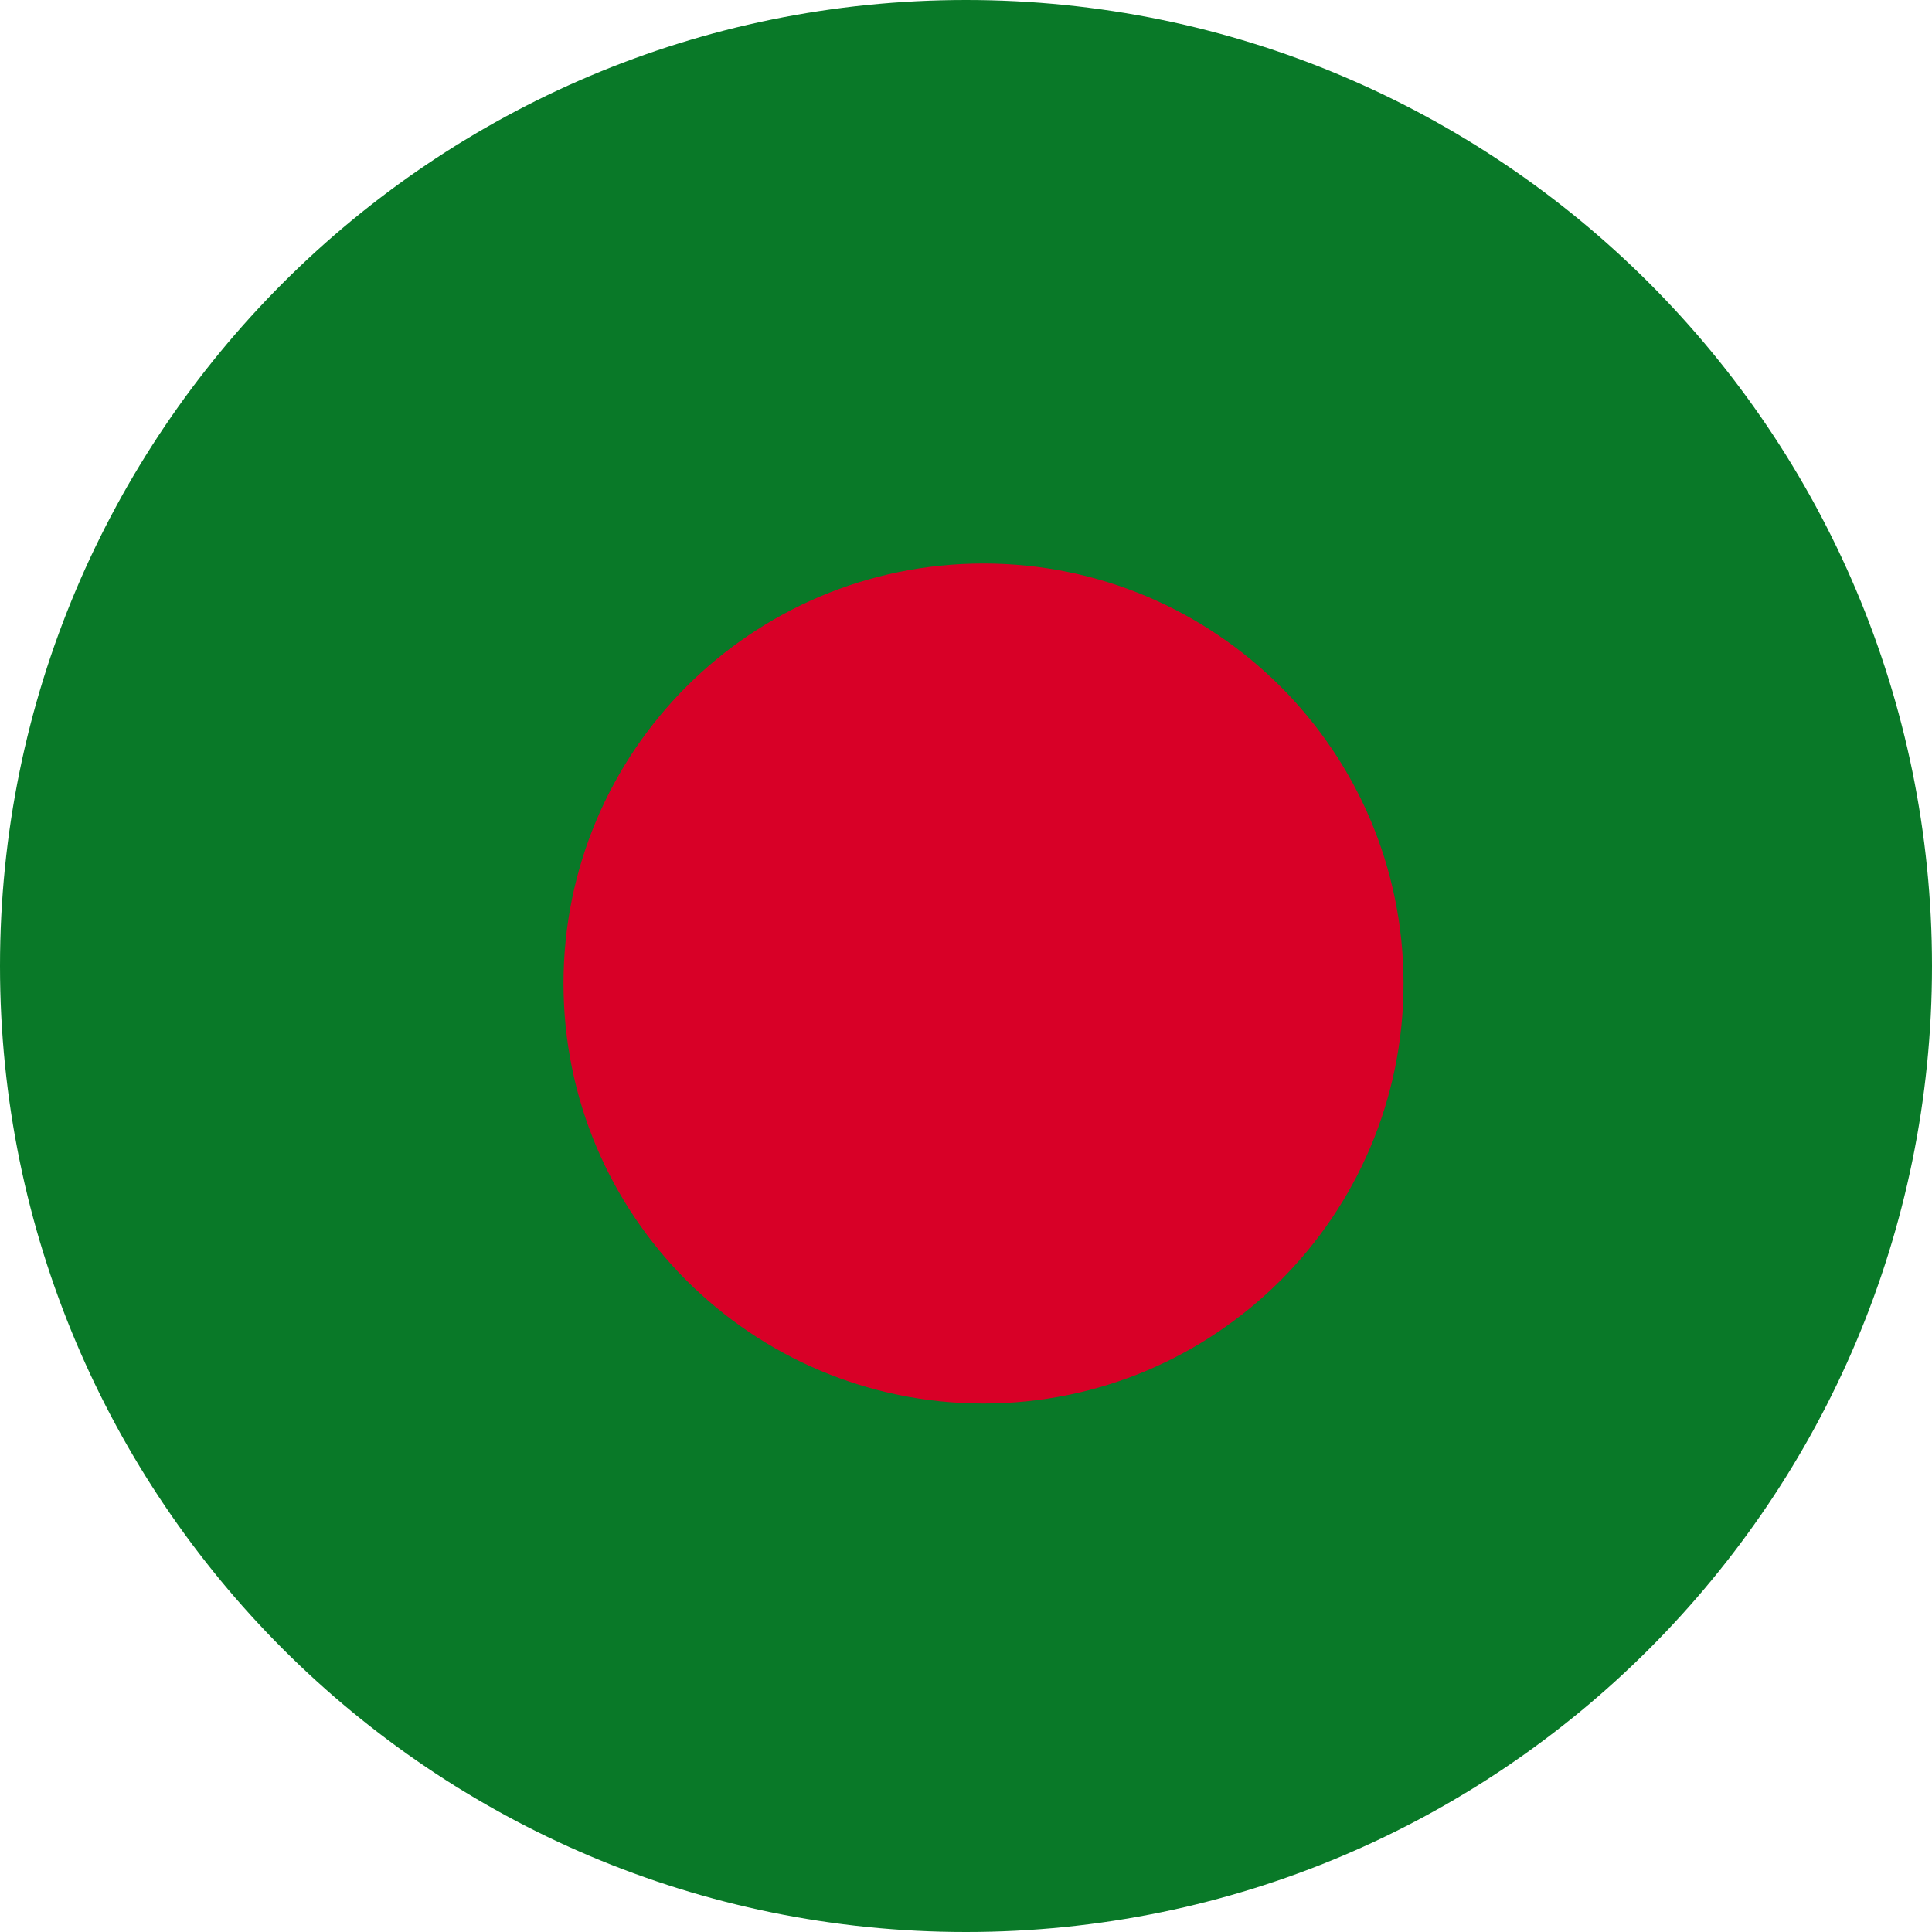
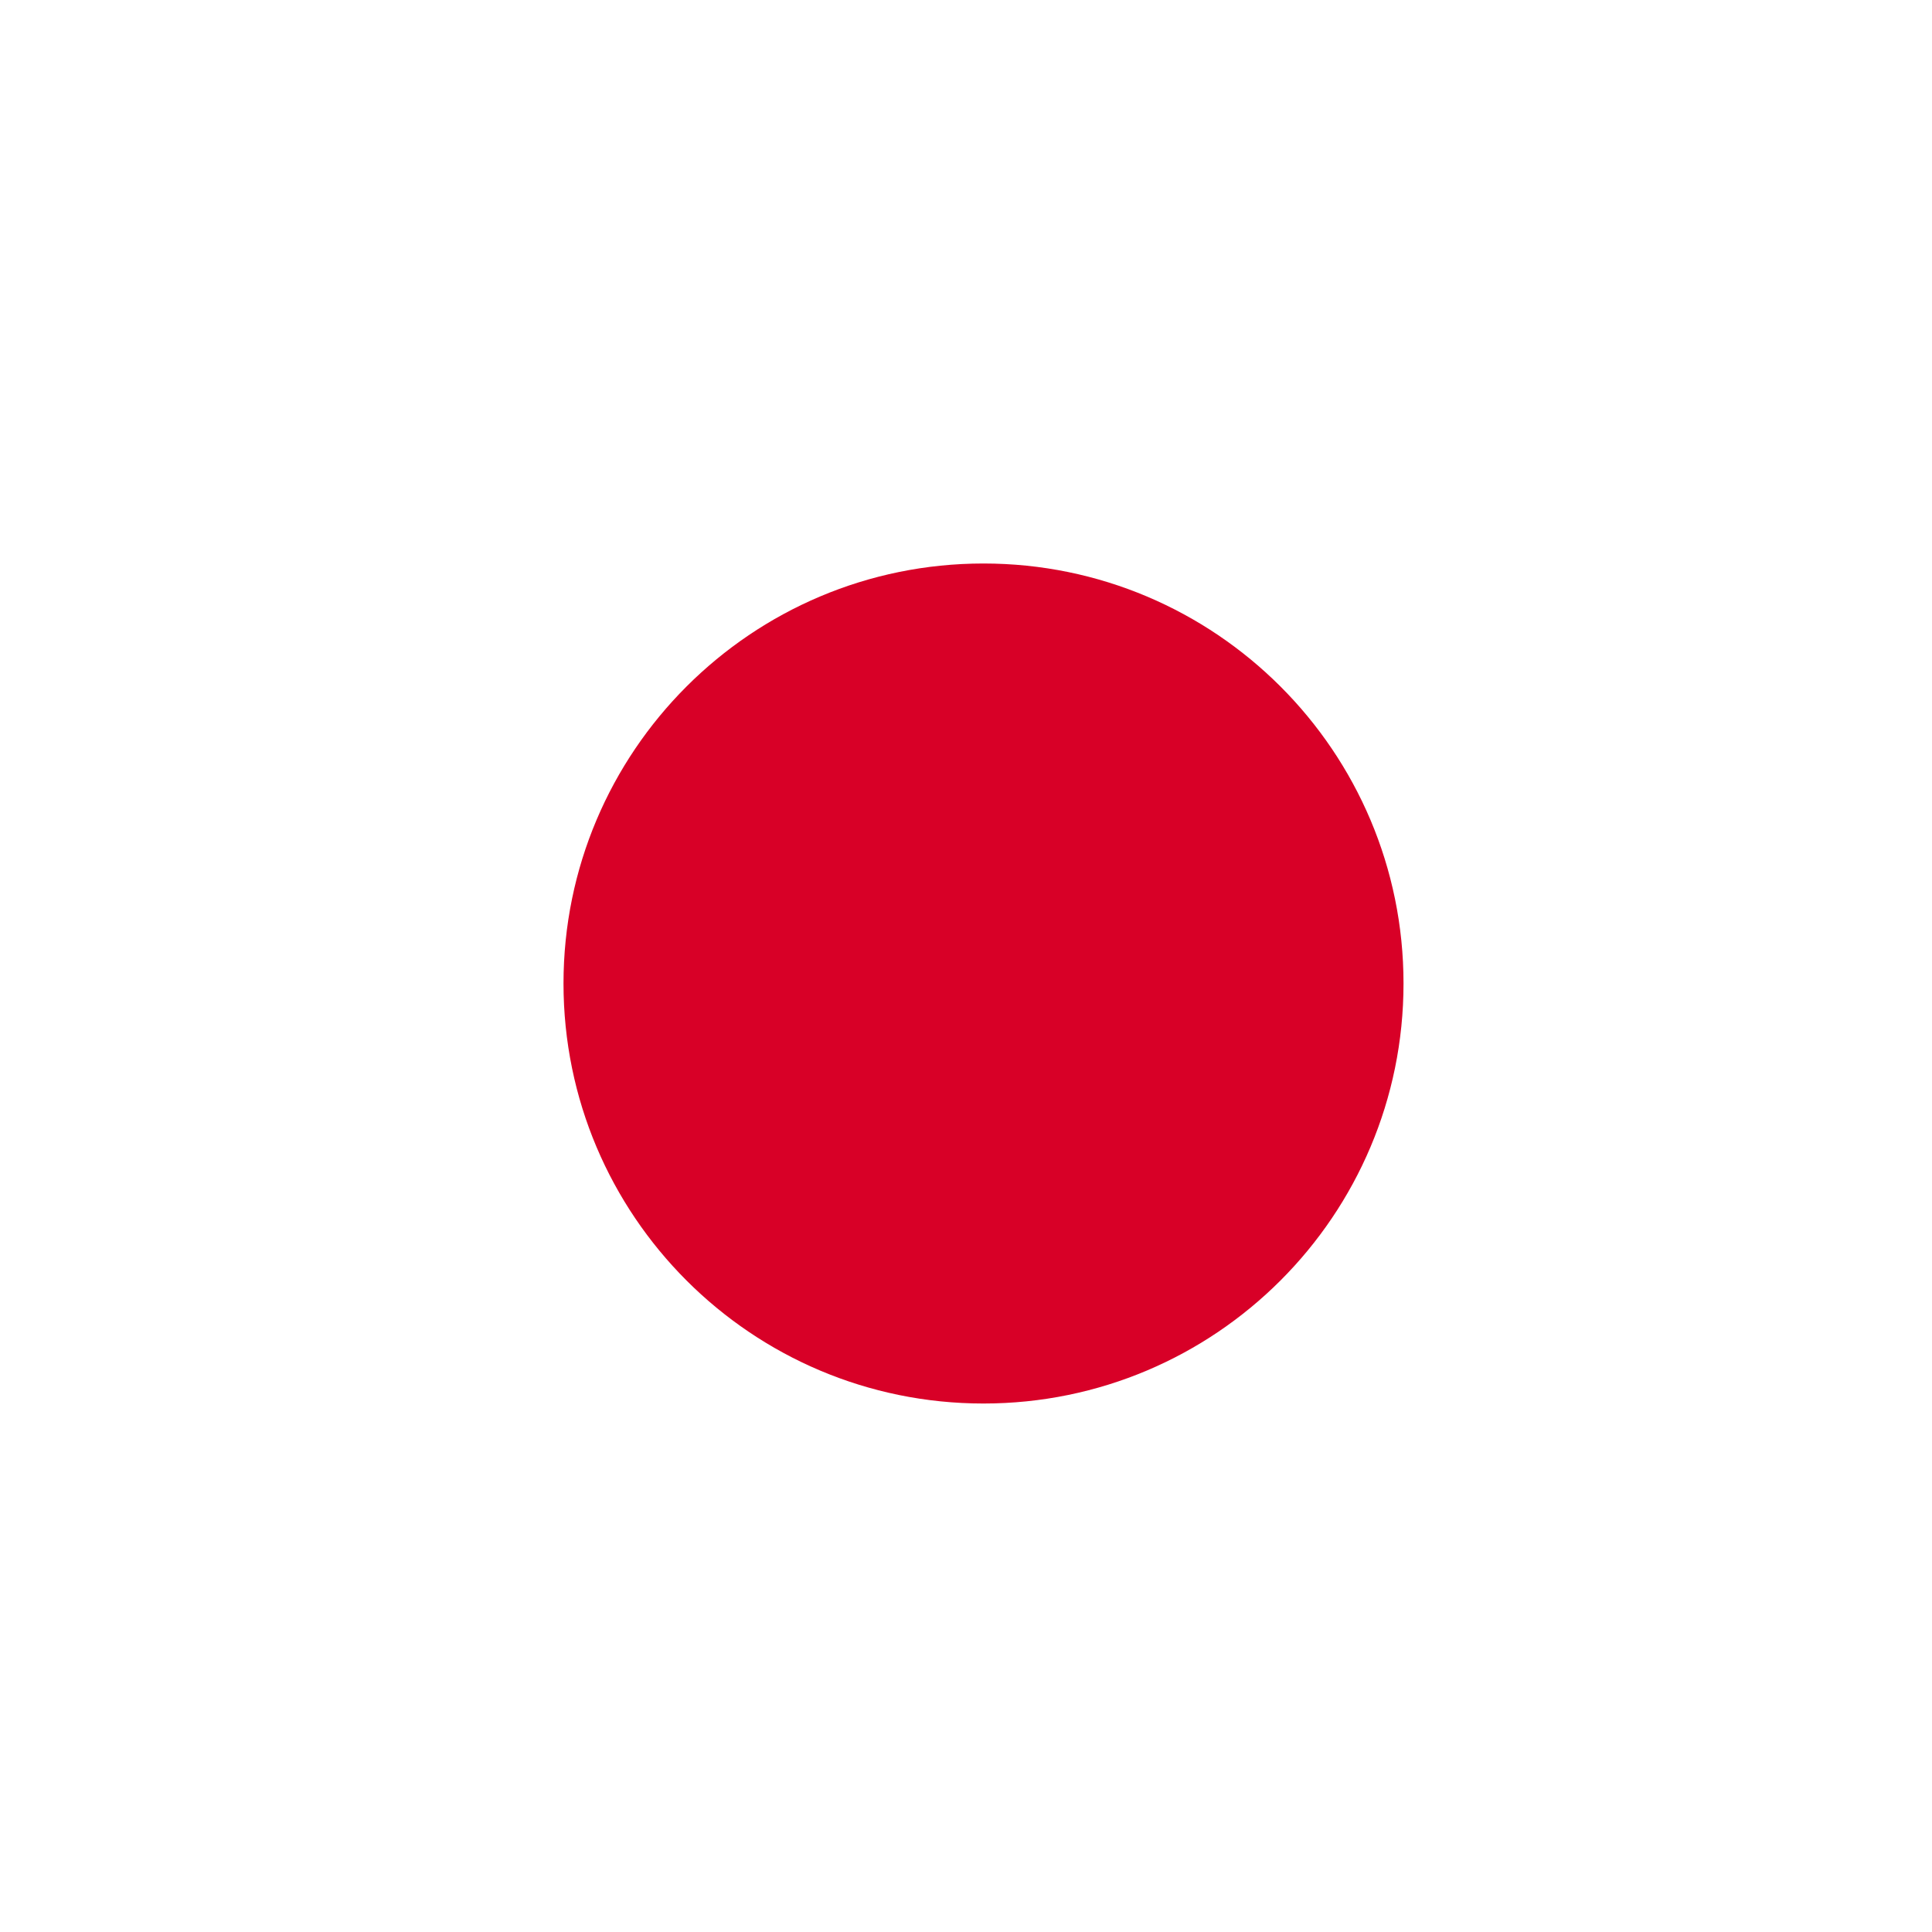
<svg xmlns="http://www.w3.org/2000/svg" width="24" height="24" viewBox="0 0 24 24" fill="none">
  <g id="bangladesh" clip-path="url(#clip0_7358_14410)">
-     <path id="Vector" d="M12 24C18.627 24 24 18.627 24 12C24 5.373 18.627 0 12 0C5.373 0 0 5.373 0 12C0 18.627 5.373 24 12 24Z" fill="#097928" />
    <path id="Vector_2" d="M12.217 17.435C15.099 17.435 17.435 15.099 17.435 12.217C17.435 9.336 15.099 7 12.217 7C9.336 7 7 9.336 7 12.217C7 15.099 9.336 17.435 12.217 17.435Z" fill="#D80027" />
  </g>
  <defs>
    <clipPath id="clip0_7358_14410">
      <rect width="24" height="24" fill="white" />
    </clipPath>
  </defs>
</svg>